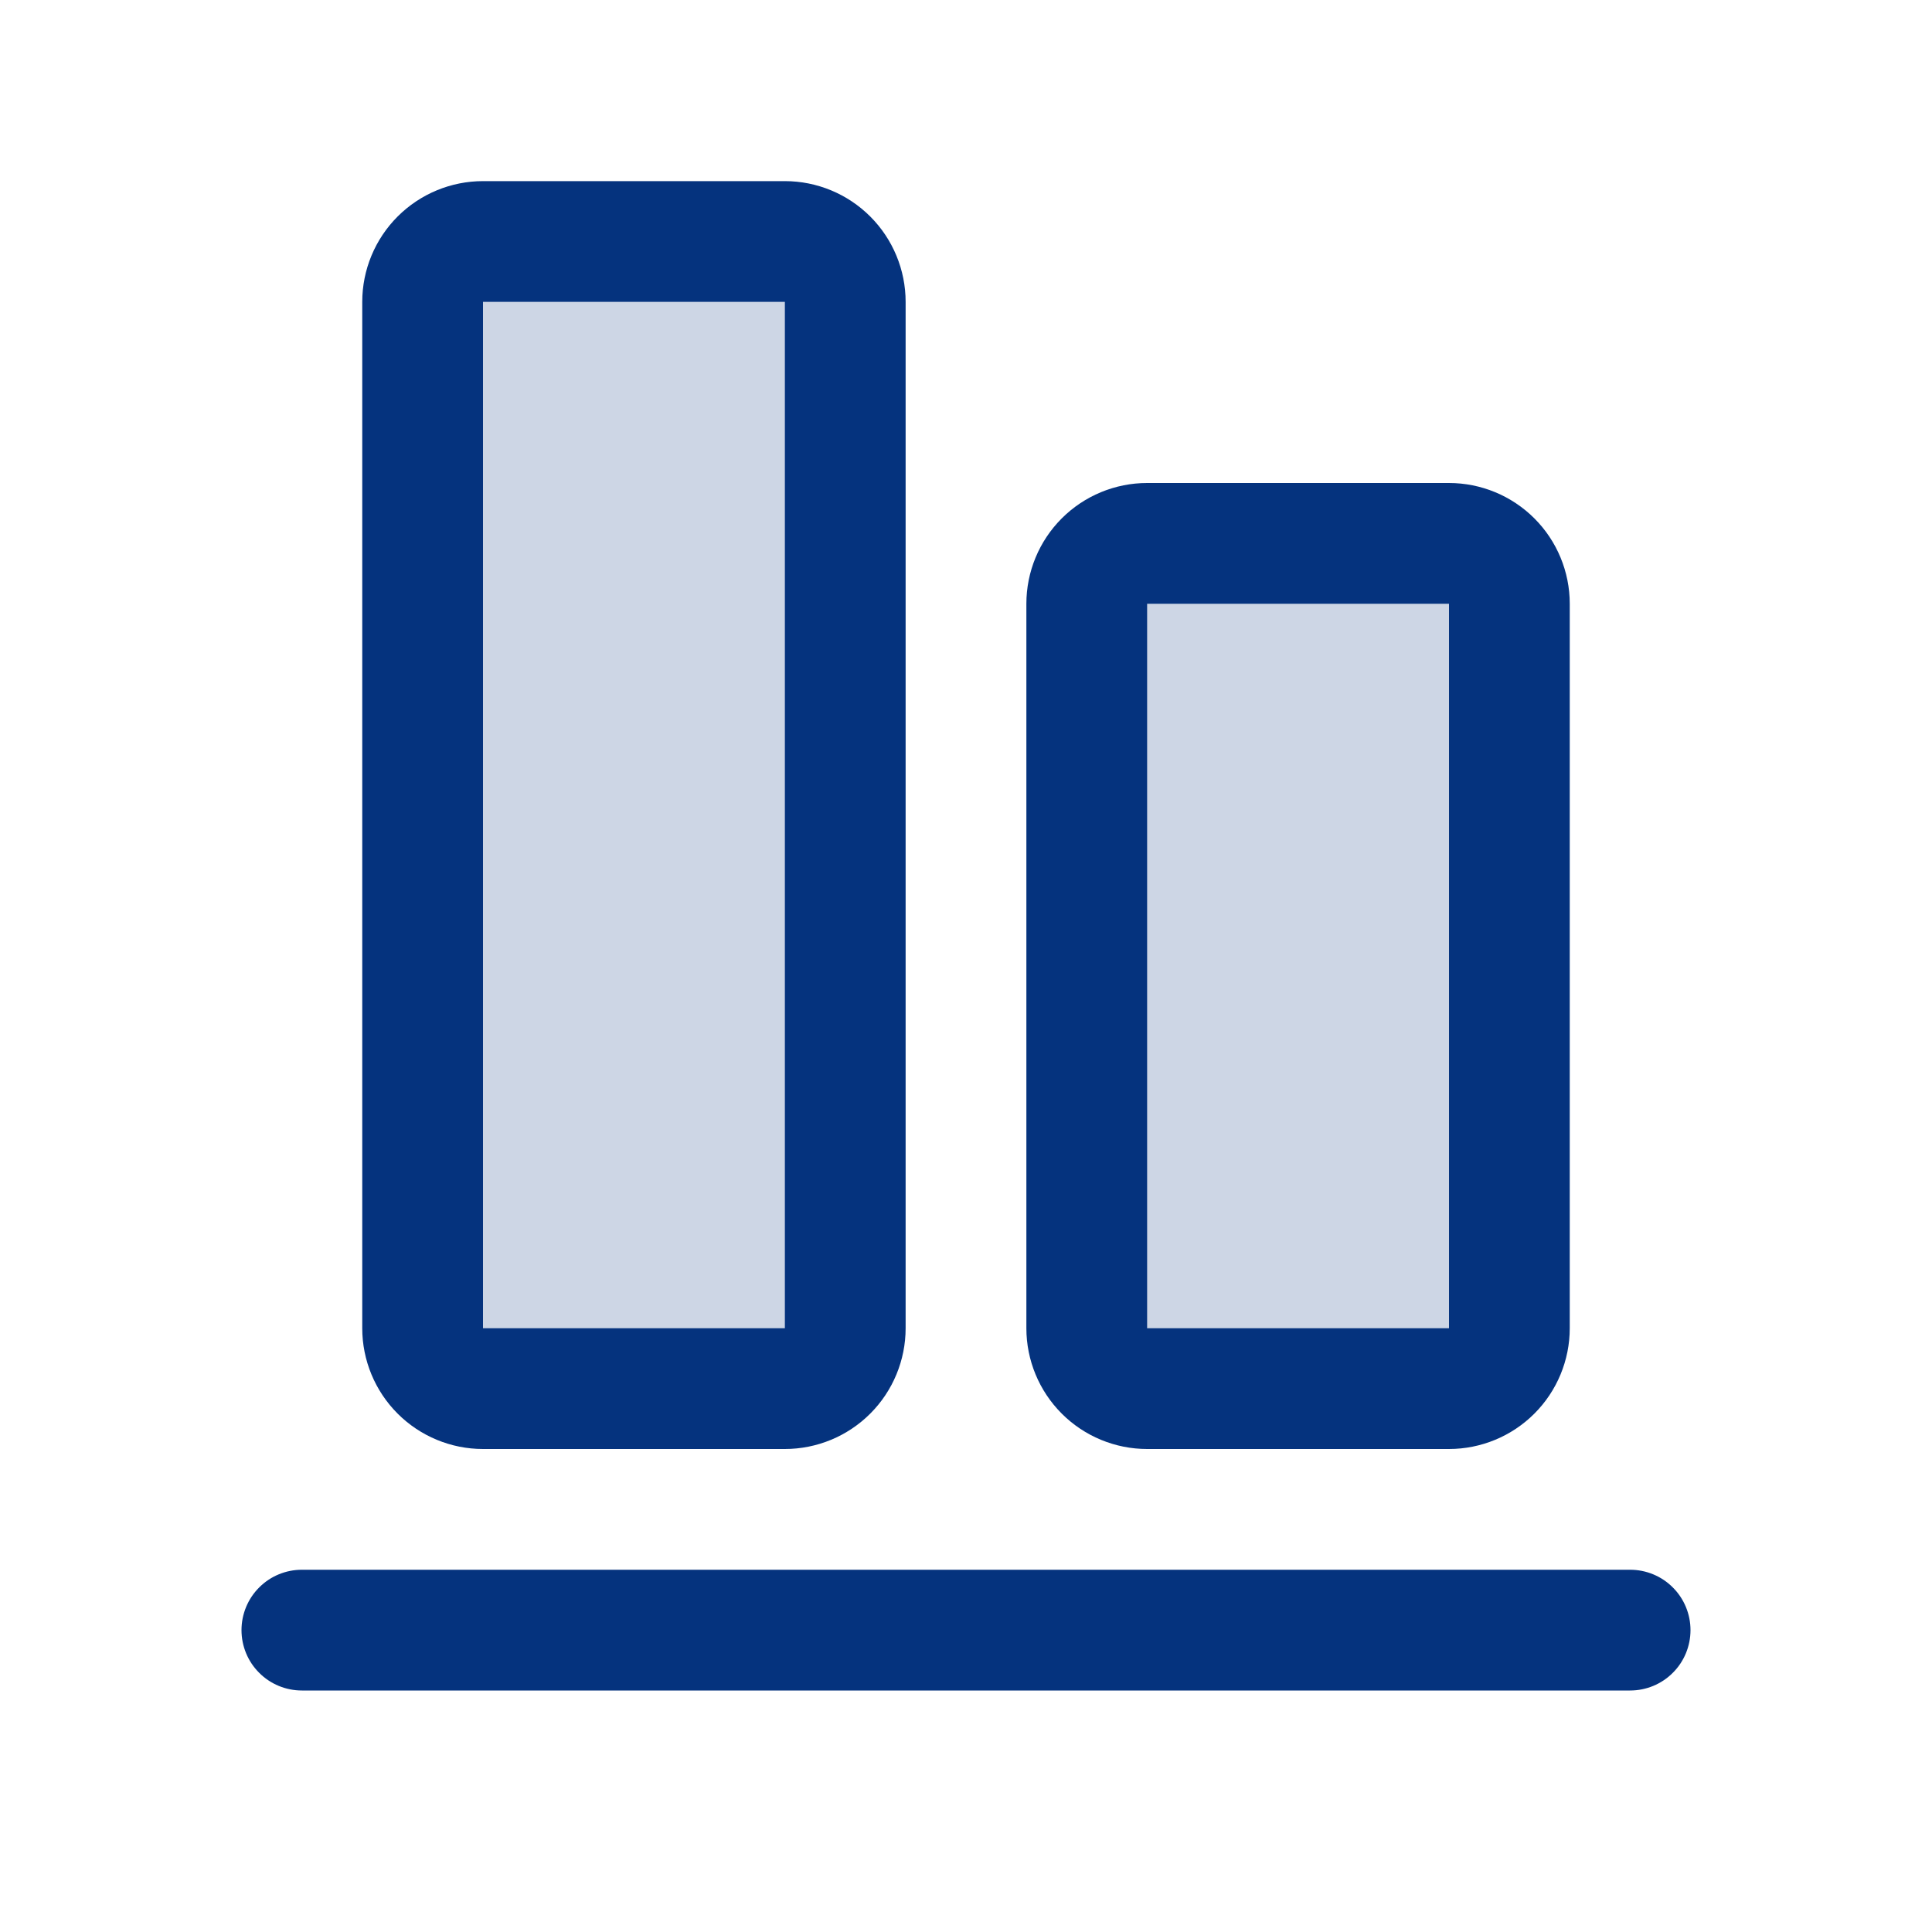
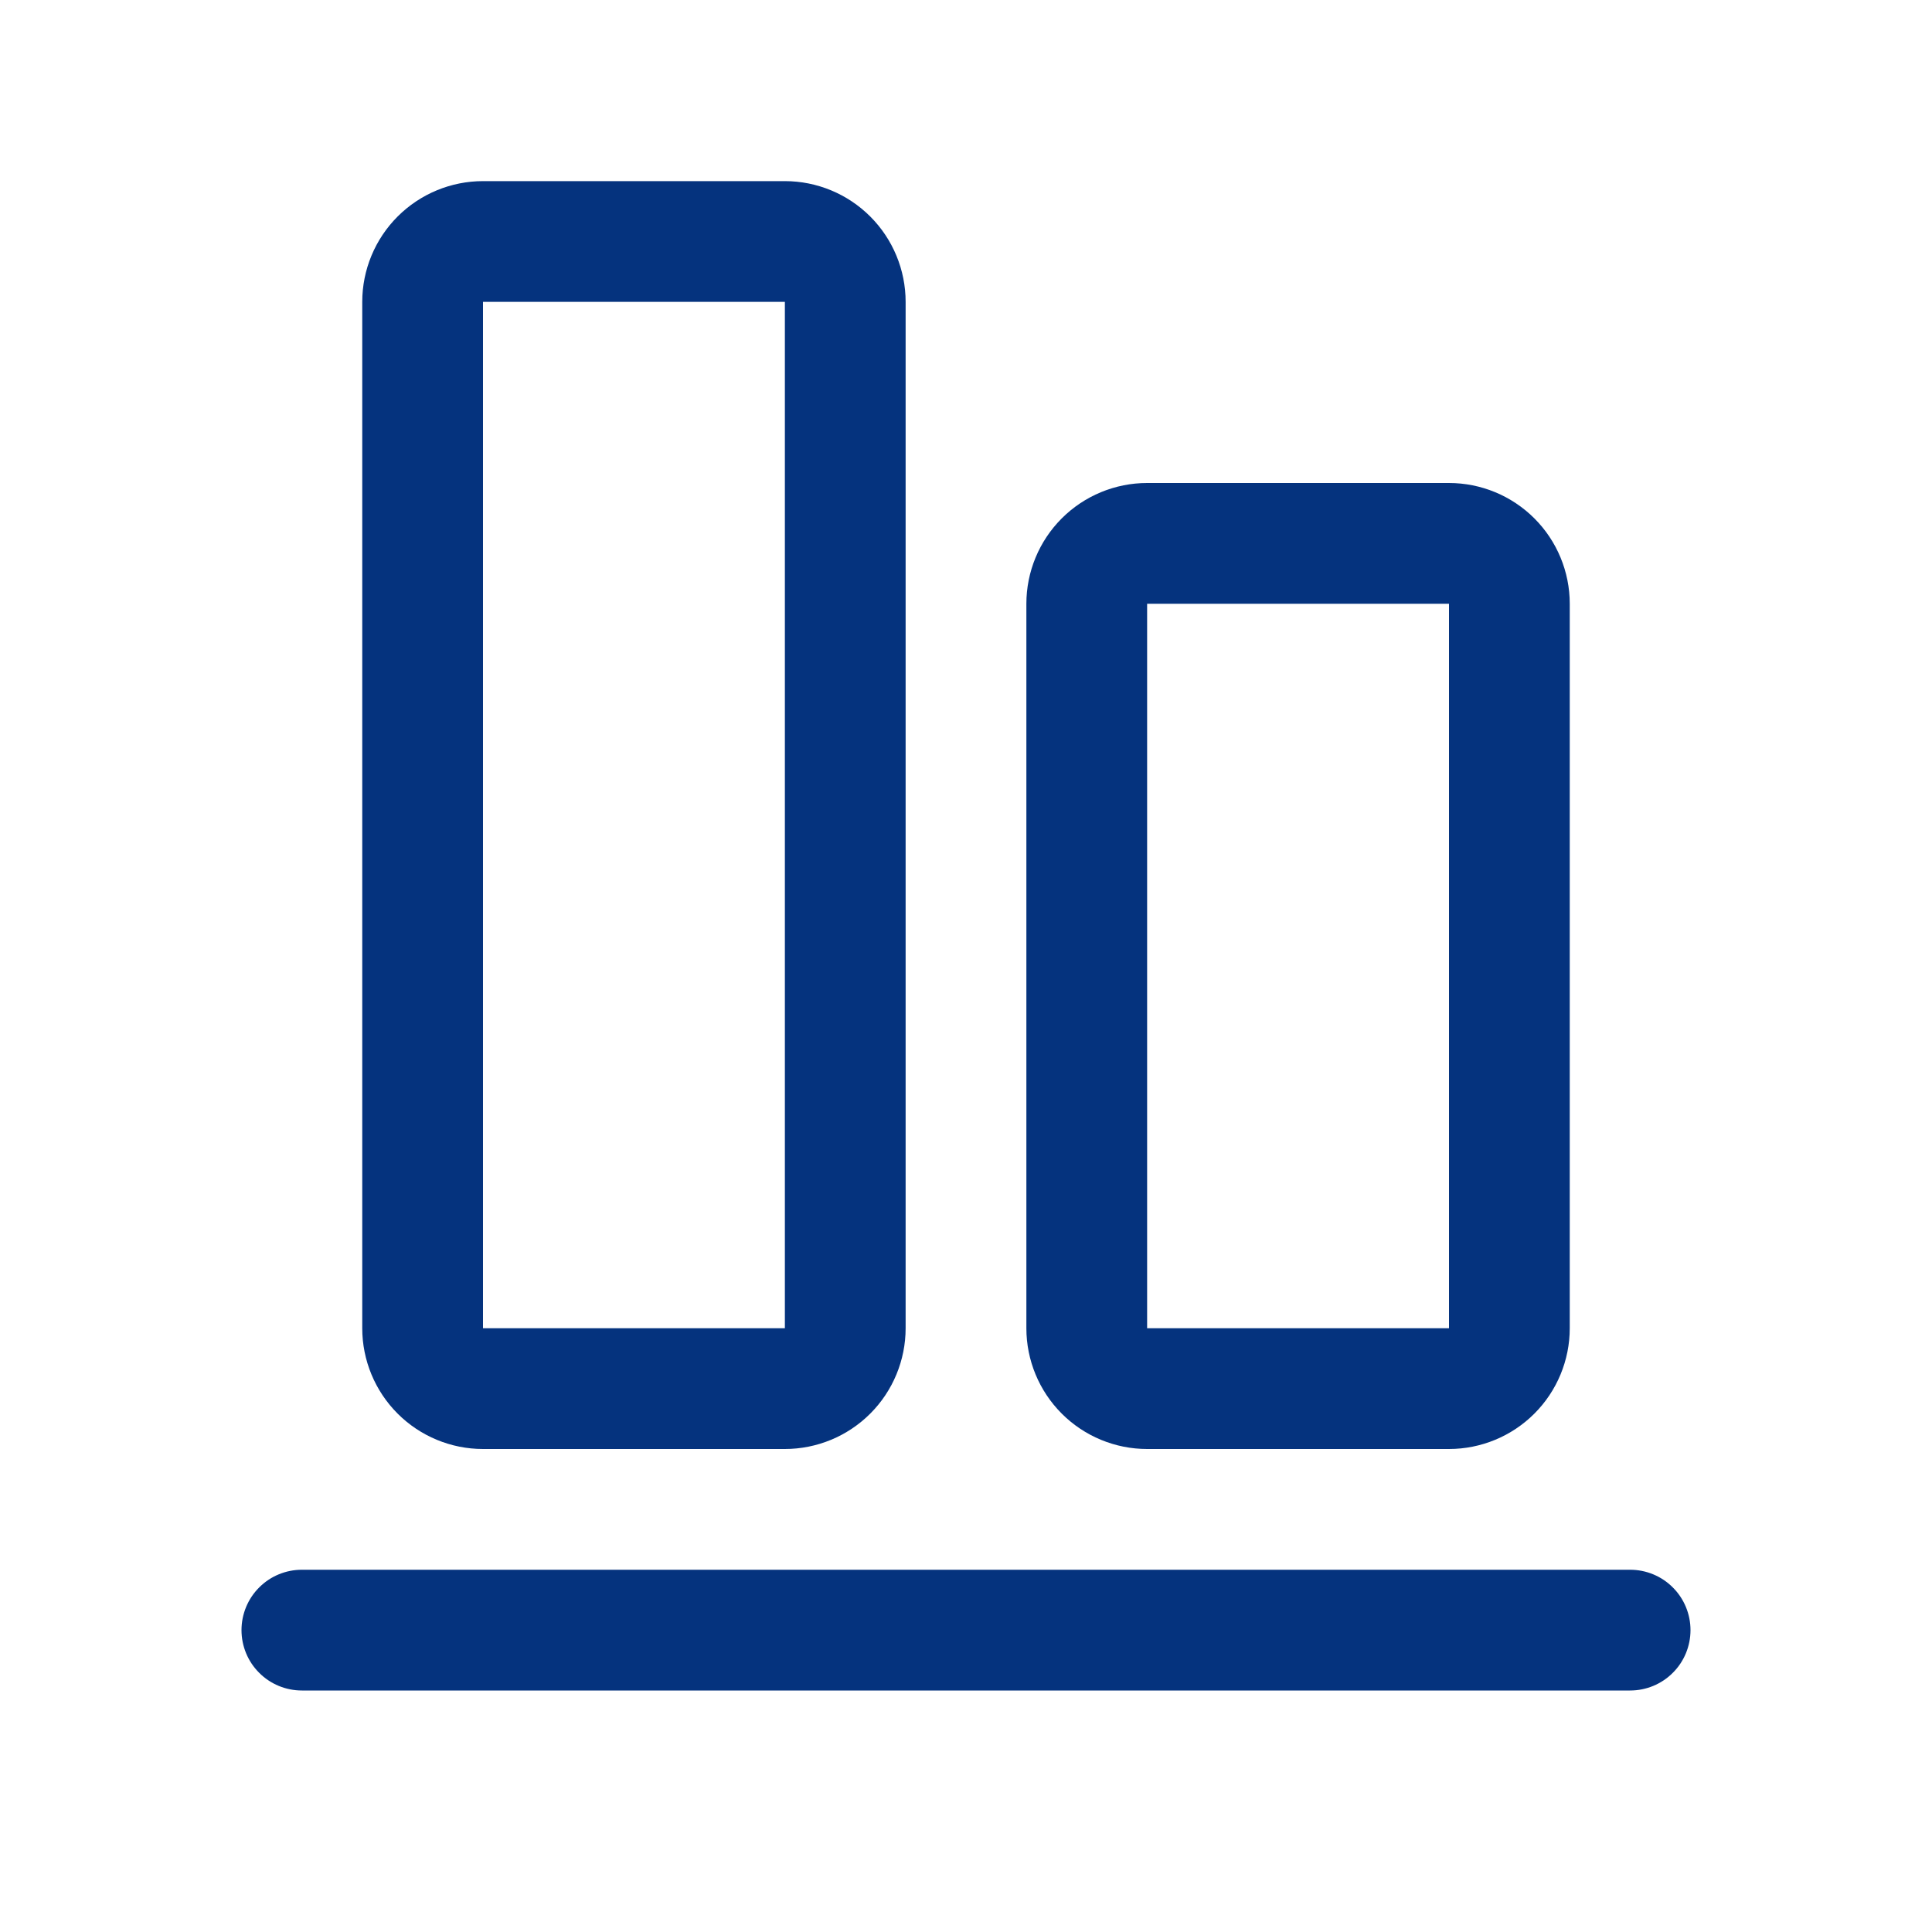
<svg xmlns="http://www.w3.org/2000/svg" width="32" height="32" viewBox="0 0 32 32" fill="none">
-   <path opacity="0.2" d="M25 10V22C25 22.265 24.895 22.52 24.707 22.707C24.52 22.895 24.265 23 24 23H19C18.735 23 18.48 22.895 18.293 22.707C18.105 22.52 18 22.265 18 22V10C18 9.735 18.105 9.48 18.293 9.293C18.48 9.105 18.735 9 19 9H24C24.265 9 24.52 9.105 24.707 9.293C24.895 9.48 25 9.735 25 10ZM13 4H8C7.735 4 7.48 4.105 7.293 4.293C7.105 4.48 7 4.735 7 5V22C7 22.265 7.105 22.52 7.293 22.707C7.48 22.895 7.735 23 8 23H13C13.265 23 13.52 22.895 13.707 22.707C13.895 22.52 14 22.265 14 22V5C14 4.735 13.895 4.48 13.707 4.293C13.52 4.105 13.265 4 13 4Z" fill="#05337E" />
  <path d="M8 24H13C13.53 24 14.039 23.789 14.414 23.414C14.789 23.039 15 22.53 15 22V5C15 4.47 14.789 3.961 14.414 3.586C14.039 3.211 13.53 3 13 3H8C7.47 3 6.961 3.211 6.586 3.586C6.211 3.961 6 4.47 6 5V22C6 22.53 6.211 23.039 6.586 23.414C6.961 23.789 7.47 24 8 24ZM8 5H13V22H8V5ZM28 27C28 27.265 27.895 27.52 27.707 27.707C27.52 27.895 27.265 28 27 28H5C4.735 28 4.48 27.895 4.293 27.707C4.105 27.52 4 27.265 4 27C4 26.735 4.105 26.48 4.293 26.293C4.48 26.105 4.735 26 5 26H27C27.265 26 27.52 26.105 27.707 26.293C27.895 26.48 28 26.735 28 27ZM19 24H24C24.53 24 25.039 23.789 25.414 23.414C25.789 23.039 26 22.53 26 22V10C26 9.47 25.789 8.961 25.414 8.586C25.039 8.211 24.53 8 24 8H19C18.47 8 17.961 8.211 17.586 8.586C17.211 8.961 17 9.47 17 10V22C17 22.53 17.211 23.039 17.586 23.414C17.961 23.789 18.47 24 19 24ZM19 10H24V22H19V10Z" fill="#05337E" />
</svg>